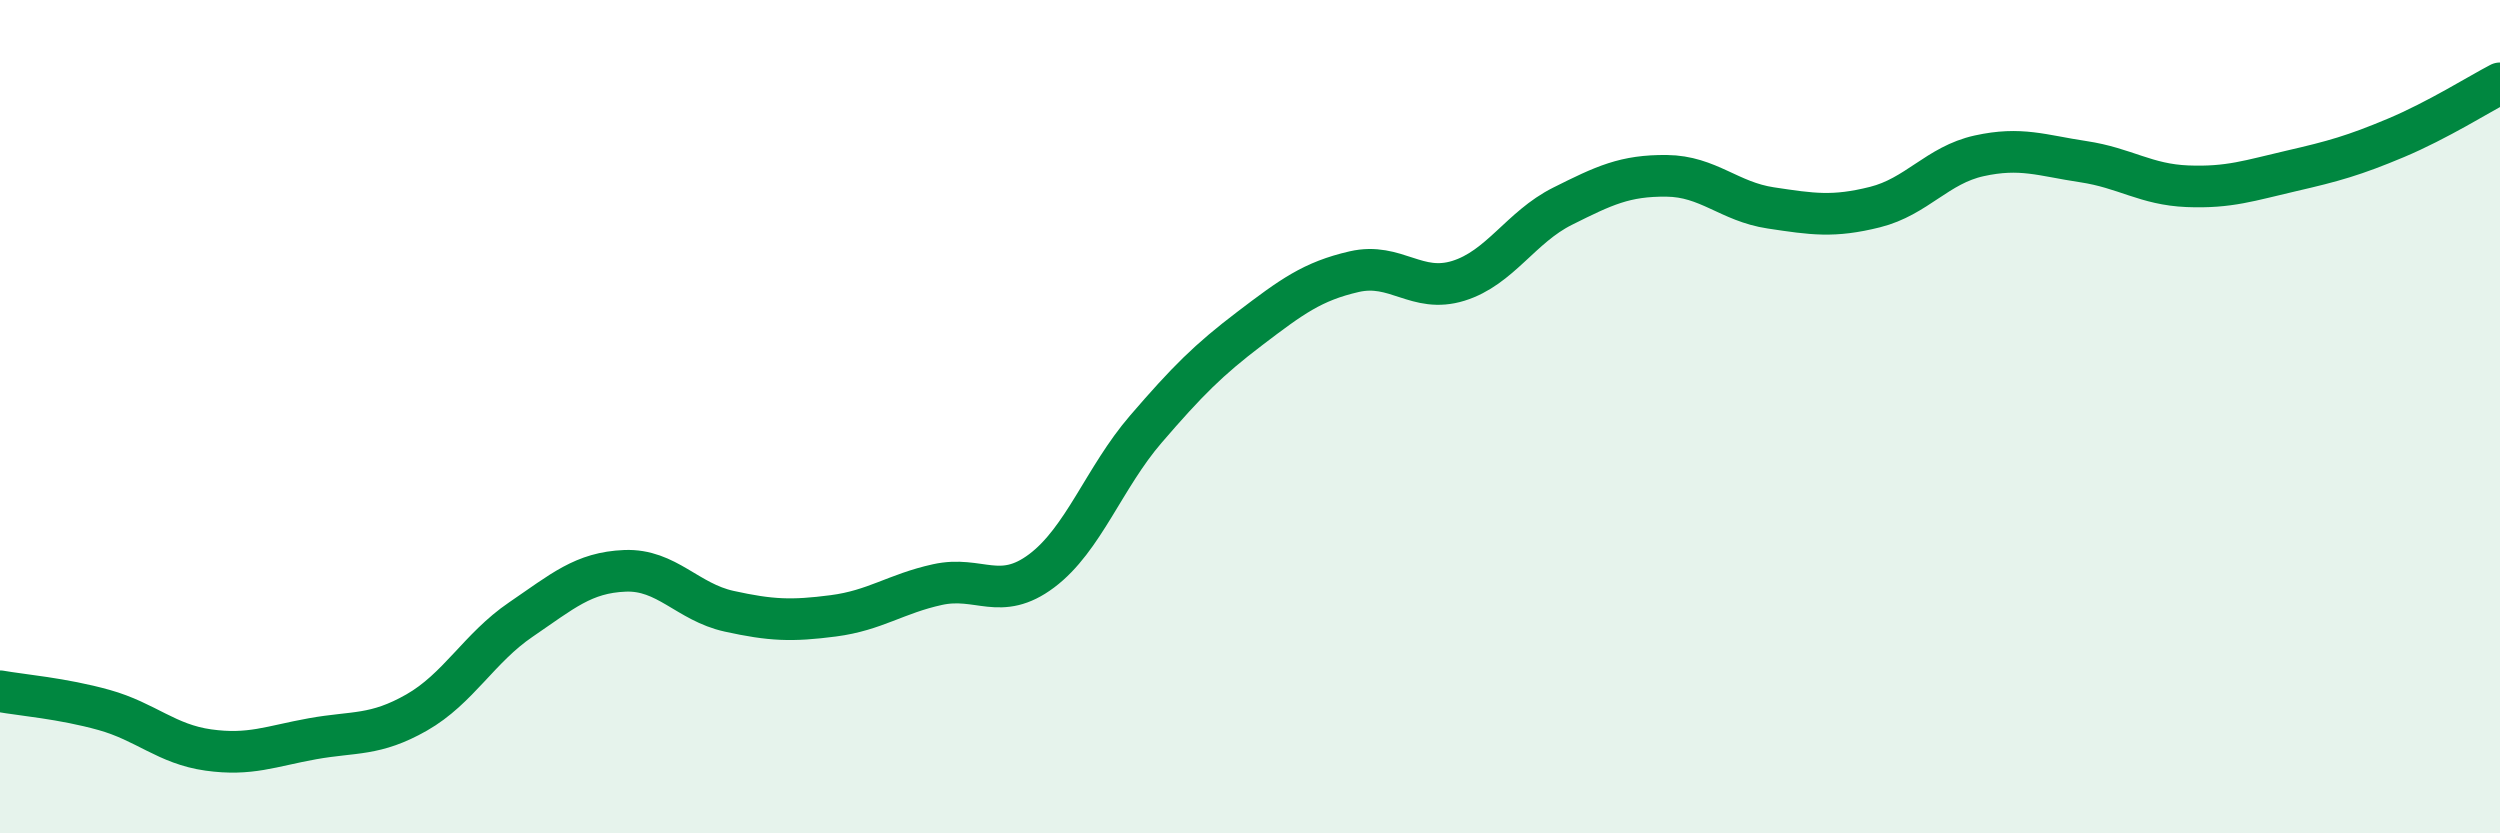
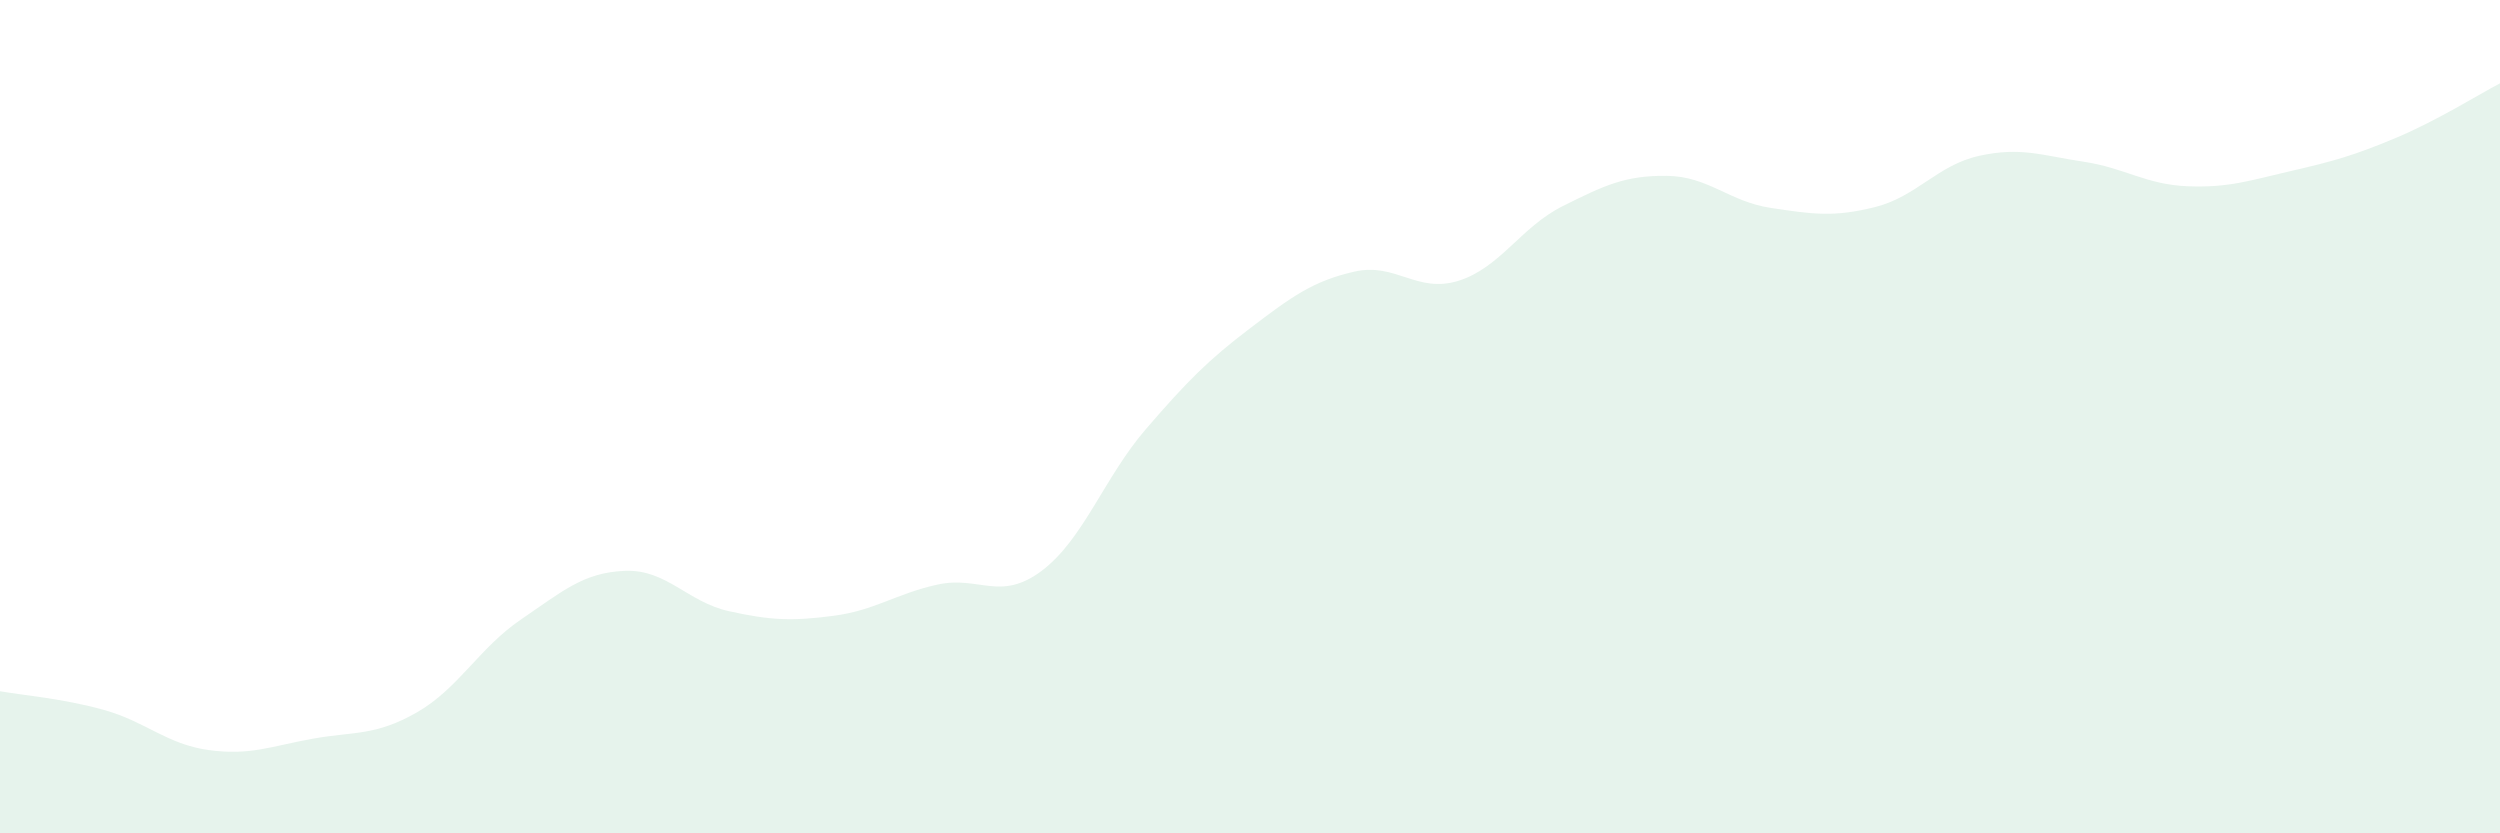
<svg xmlns="http://www.w3.org/2000/svg" width="60" height="20" viewBox="0 0 60 20">
  <path d="M 0,16.59 C 0.5,16.68 1.5,16.76 2.5,17.04 C 3.5,17.32 4,17.86 5,18 C 6,18.14 6.5,17.91 7.5,17.73 C 8.5,17.55 9,17.67 10,17.1 C 11,16.53 11.5,15.55 12.5,14.87 C 13.5,14.19 14,13.74 15,13.7 C 16,13.66 16.5,14.45 17.5,14.67 C 18.5,14.89 19,14.91 20,14.78 C 21,14.65 21.5,14.25 22.5,14.03 C 23.5,13.81 24,14.45 25,13.7 C 26,12.95 26.5,11.46 27.5,10.3 C 28.5,9.14 29,8.64 30,7.88 C 31,7.12 31.5,6.75 32.5,6.52 C 33.5,6.29 34,7.05 35,6.74 C 36,6.43 36.5,5.45 37.5,4.95 C 38.5,4.45 39,4.21 40,4.22 C 41,4.23 41.5,4.84 42.5,4.99 C 43.5,5.14 44,5.22 45,4.97 C 46,4.72 46.5,3.96 47.5,3.74 C 48.5,3.52 49,3.73 50,3.88 C 51,4.03 51.5,4.43 52.5,4.47 C 53.5,4.51 54,4.33 55,4.1 C 56,3.87 56.5,3.73 57.5,3.31 C 58.5,2.89 59.5,2.26 60,2L60 20L0 20Z" fill="#008740" opacity="0.1" stroke-linecap="round" stroke-linejoin="round" />
-   <path d="M 0,16.59 C 0.5,16.68 1.5,16.76 2.5,17.04 C 3.5,17.32 4,17.86 5,18 C 6,18.14 6.5,17.91 7.5,17.73 C 8.5,17.55 9,17.67 10,17.1 C 11,16.53 11.5,15.55 12.5,14.87 C 13.5,14.19 14,13.74 15,13.7 C 16,13.66 16.5,14.45 17.5,14.67 C 18.5,14.89 19,14.91 20,14.78 C 21,14.65 21.5,14.25 22.5,14.03 C 23.5,13.81 24,14.45 25,13.7 C 26,12.95 26.5,11.46 27.5,10.3 C 28.5,9.14 29,8.64 30,7.88 C 31,7.12 31.5,6.75 32.5,6.52 C 33.5,6.29 34,7.05 35,6.74 C 36,6.43 36.5,5.45 37.5,4.95 C 38.5,4.45 39,4.21 40,4.22 C 41,4.23 41.5,4.84 42.5,4.99 C 43.5,5.14 44,5.22 45,4.97 C 46,4.72 46.5,3.96 47.5,3.74 C 48.5,3.52 49,3.73 50,3.88 C 51,4.03 51.5,4.43 52.5,4.47 C 53.5,4.51 54,4.33 55,4.1 C 56,3.87 56.5,3.73 57.5,3.31 C 58.5,2.89 59.5,2.26 60,2" stroke="#008740" stroke-width="1" fill="none" stroke-linecap="round" stroke-linejoin="round" />
</svg>